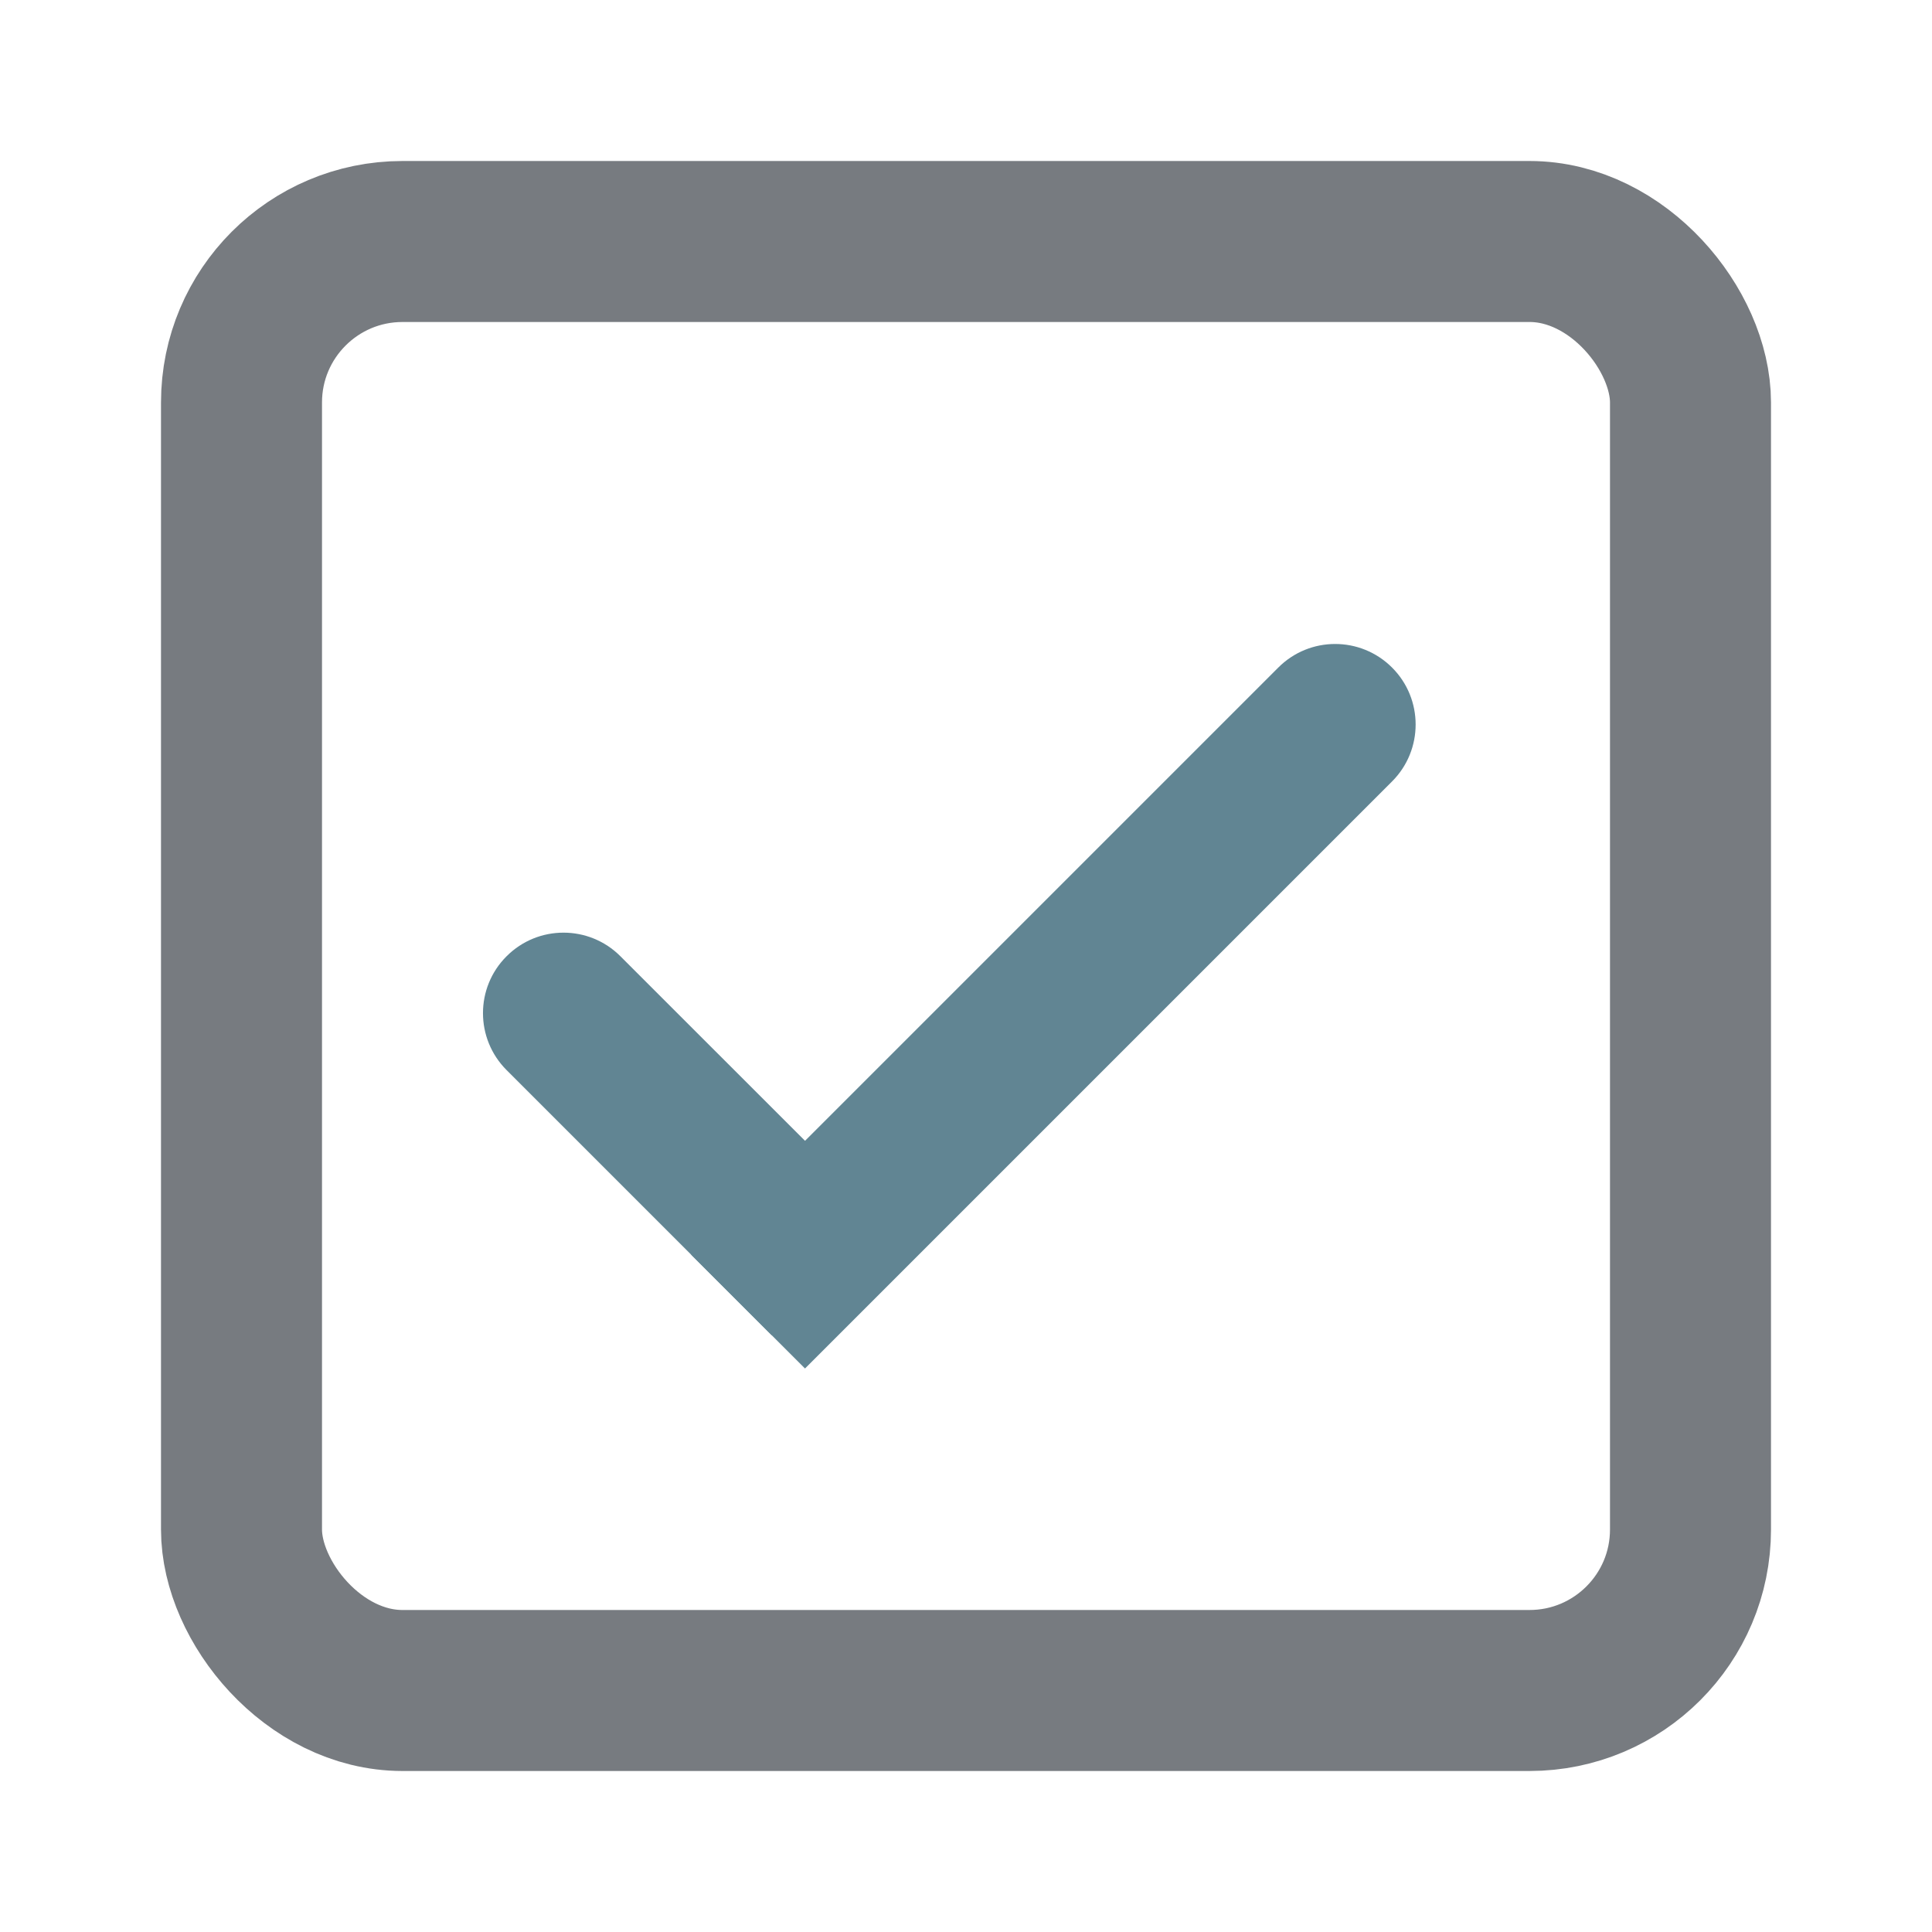
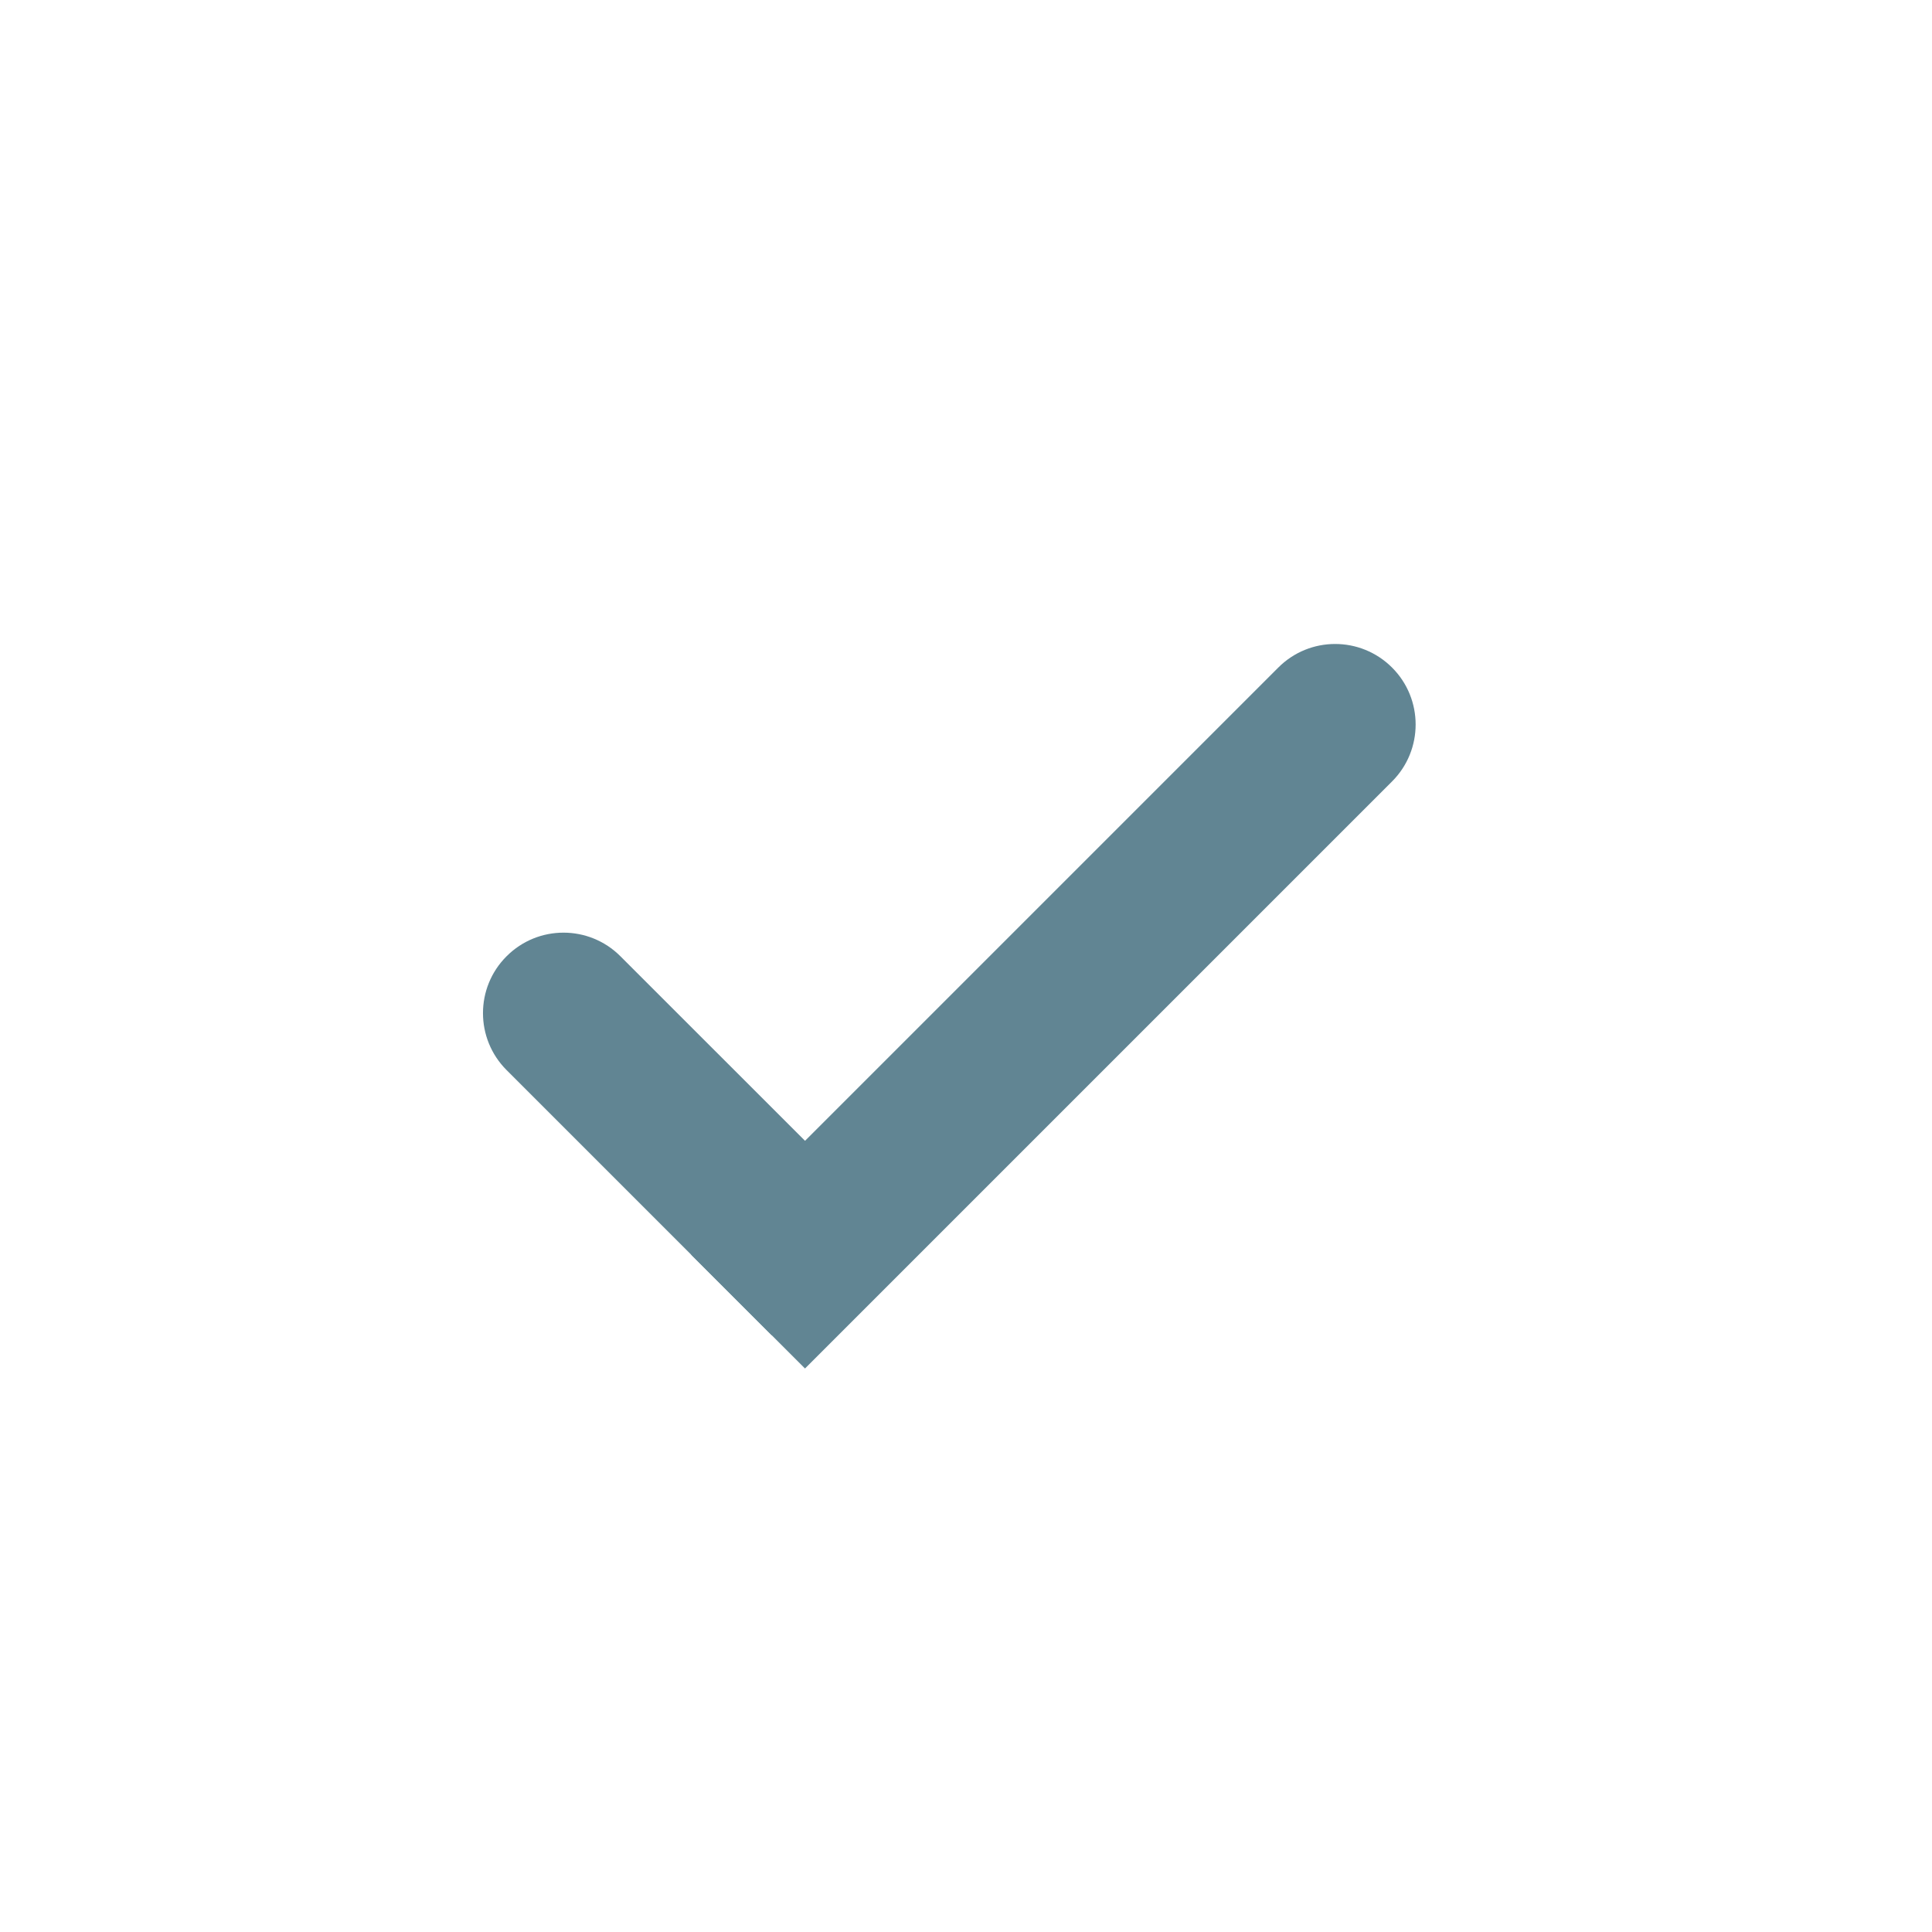
<svg xmlns="http://www.w3.org/2000/svg" width="24" height="24" viewBox="0 0 24 24" fill="none">
-   <rect x="3" y="3" width="18" height="18" rx="2" stroke="#777B80" stroke-width="2" />
  <path d="M7.707 11.879C7.317 11.488 6.683 11.488 6.293 11.879C5.902 12.269 5.902 12.902 6.293 13.293L7.707 11.879ZM8.879 15.879L9.586 16.586L11 15.172L10.293 14.464L8.879 15.879ZM6.293 13.293L8.879 15.879L10.293 14.464L7.707 11.879L6.293 13.293Z" fill="#618593" />
  <path d="M17.293 9.707C17.683 9.317 17.683 8.683 17.293 8.293C16.902 7.902 16.269 7.902 15.879 8.293L17.293 9.707ZM9.293 14.879L8.586 15.586L10 17L10.707 16.293L9.293 14.879ZM15.879 8.293L9.293 14.879L10.707 16.293L17.293 9.707L15.879 8.293Z" fill="#618593" />
</svg>